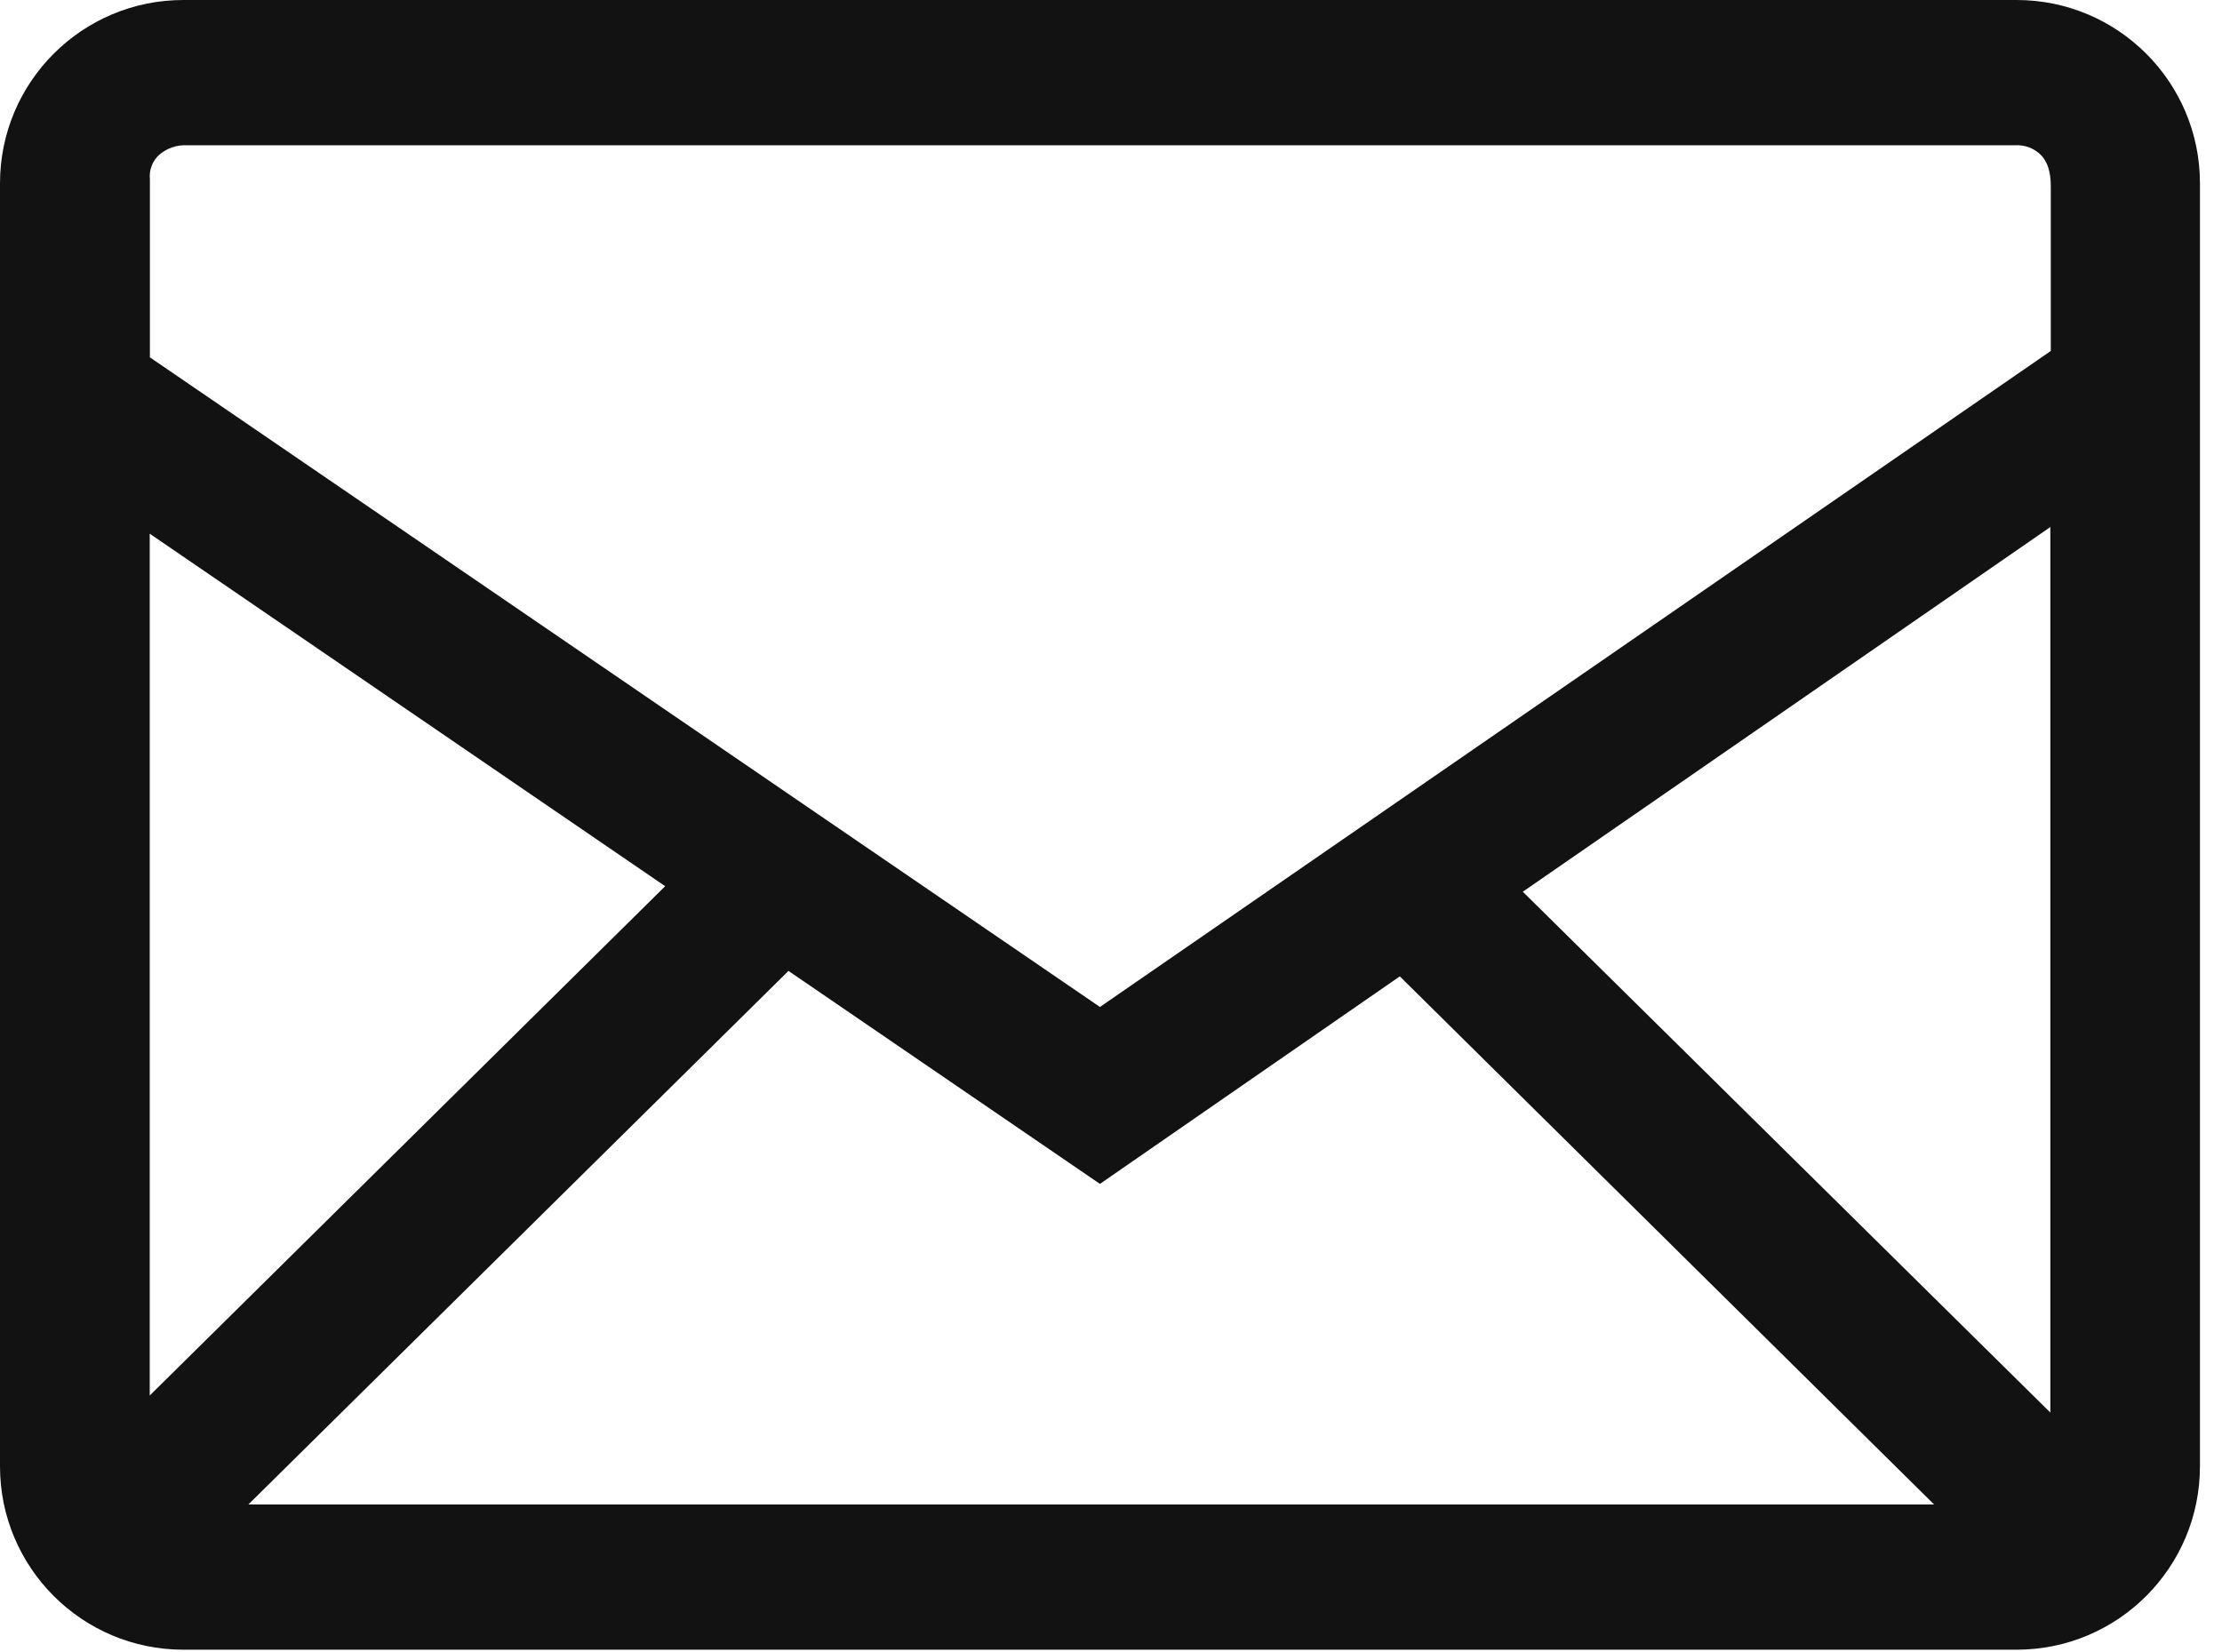
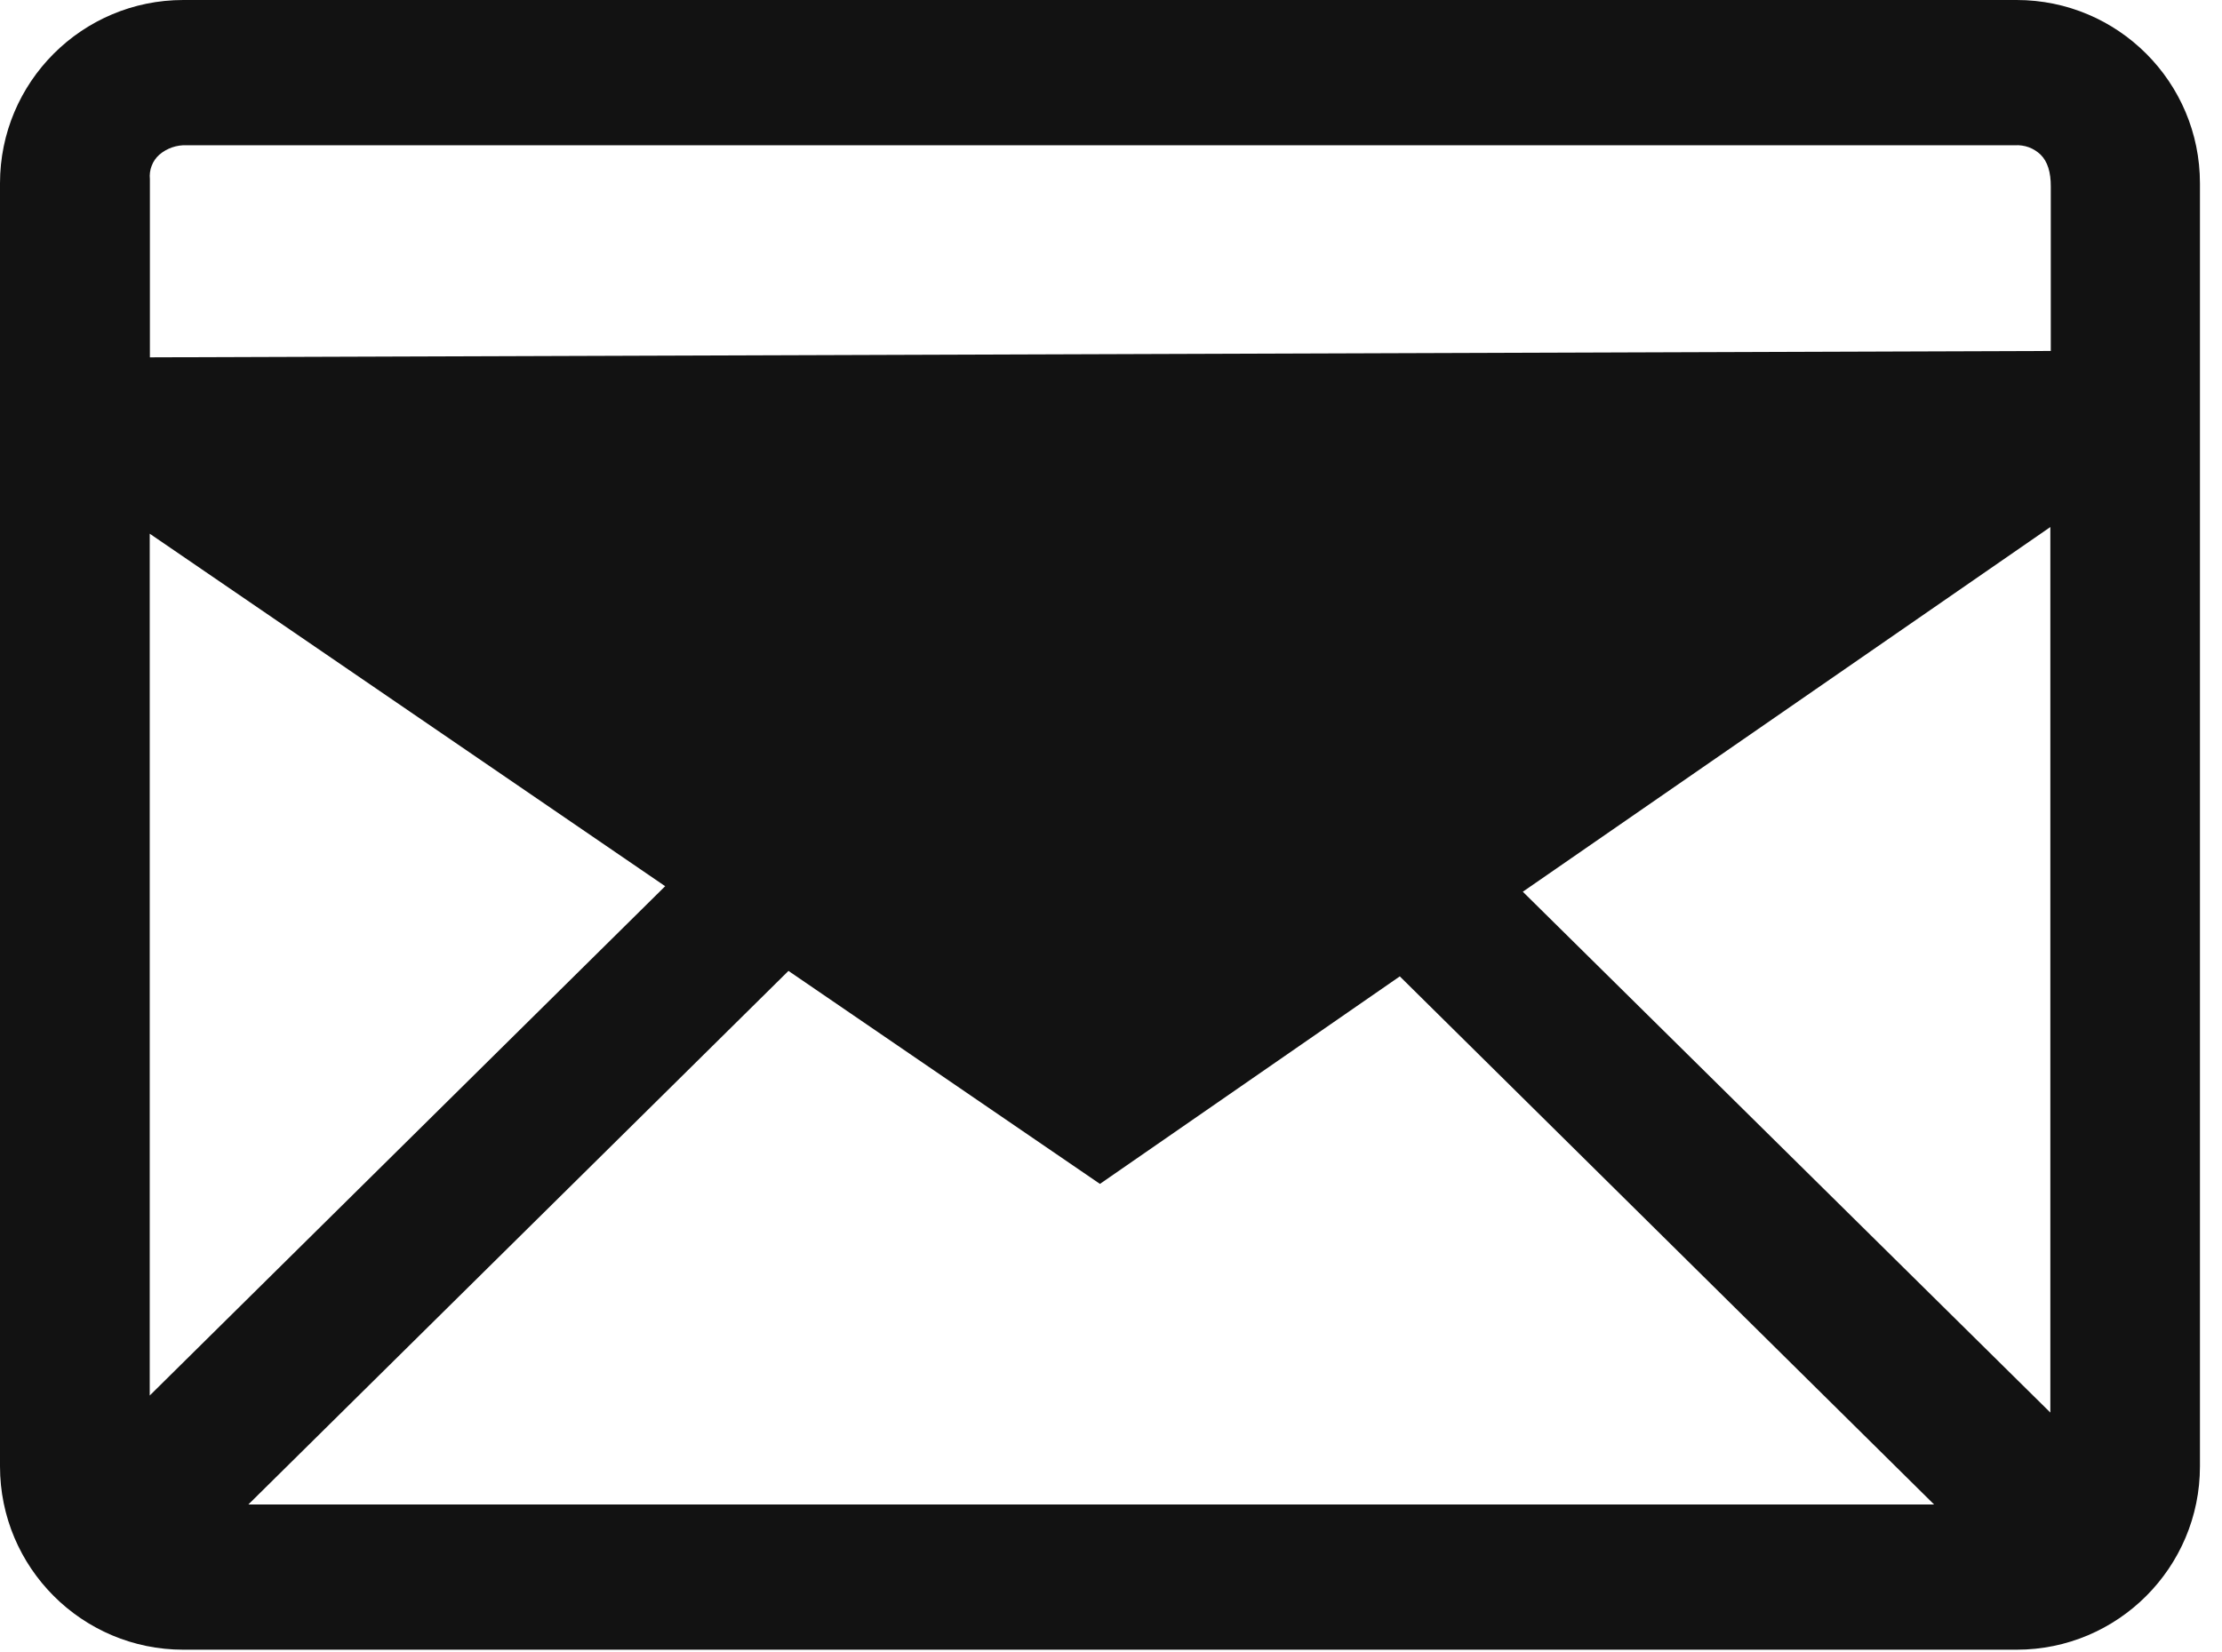
<svg xmlns="http://www.w3.org/2000/svg" width="39" height="29" viewBox="0 0 39 29" fill="none">
-   <path fill-rule="evenodd" clip-rule="evenodd" d="M35.395 0C37.171 0 38.613 1.44 38.613 3.218V25.741C38.613 27.517 37.173 28.96 35.395 28.96H3.218C1.442 28.96 0 27.519 0 25.741V3.218C0 1.442 1.44 0 3.218 0H35.395ZM13.839 17.044L4.359 26.411H33.947L24.569 17.14L19.306 20.783L13.839 17.044ZM35.987 9.252L26.728 15.654L35.987 24.797V9.252ZM2.628 9.369V24.498L11.675 15.557L2.628 9.369ZM35.364 2.55H3.278C3.102 2.542 2.929 2.602 2.796 2.716C2.736 2.77 2.69 2.836 2.662 2.911C2.633 2.985 2.623 3.066 2.631 3.145V6.273L19.306 17.677L35.995 6.161V3.28C35.997 3.021 35.937 2.834 35.817 2.716C35.758 2.659 35.687 2.614 35.609 2.585C35.531 2.557 35.448 2.545 35.366 2.55" fill="#121212" />
+   <path fill-rule="evenodd" clip-rule="evenodd" d="M35.395 0C37.171 0 38.613 1.44 38.613 3.218V25.741C38.613 27.517 37.173 28.96 35.395 28.96H3.218C1.442 28.96 0 27.519 0 25.741V3.218C0 1.442 1.44 0 3.218 0H35.395ZM13.839 17.044L4.359 26.411H33.947L24.569 17.14L19.306 20.783L13.839 17.044ZM35.987 9.252L26.728 15.654L35.987 24.797V9.252ZM2.628 9.369V24.498L11.675 15.557L2.628 9.369ZM35.364 2.55H3.278C3.102 2.542 2.929 2.602 2.796 2.716C2.736 2.77 2.69 2.836 2.662 2.911C2.633 2.985 2.623 3.066 2.631 3.145V6.273L35.995 6.161V3.28C35.997 3.021 35.937 2.834 35.817 2.716C35.758 2.659 35.687 2.614 35.609 2.585C35.531 2.557 35.448 2.545 35.366 2.55" fill="#121212" />
</svg>